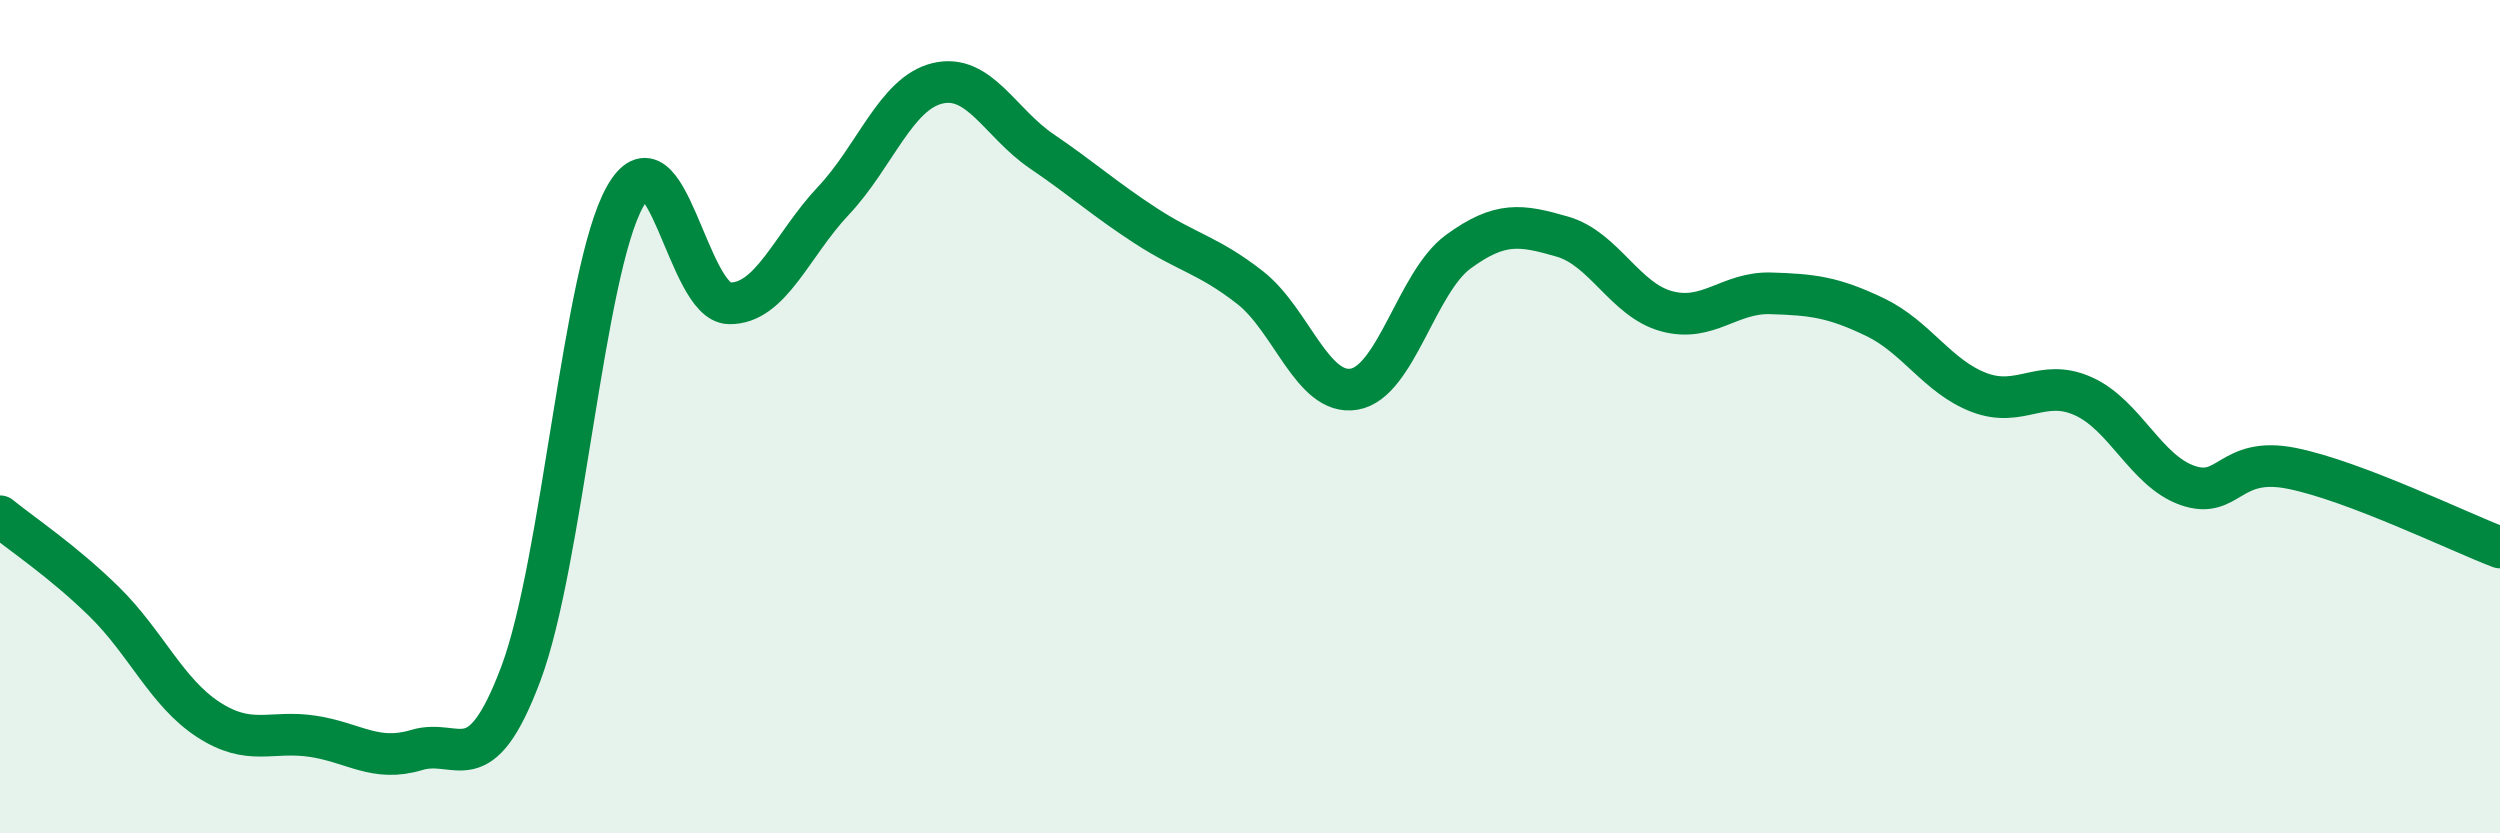
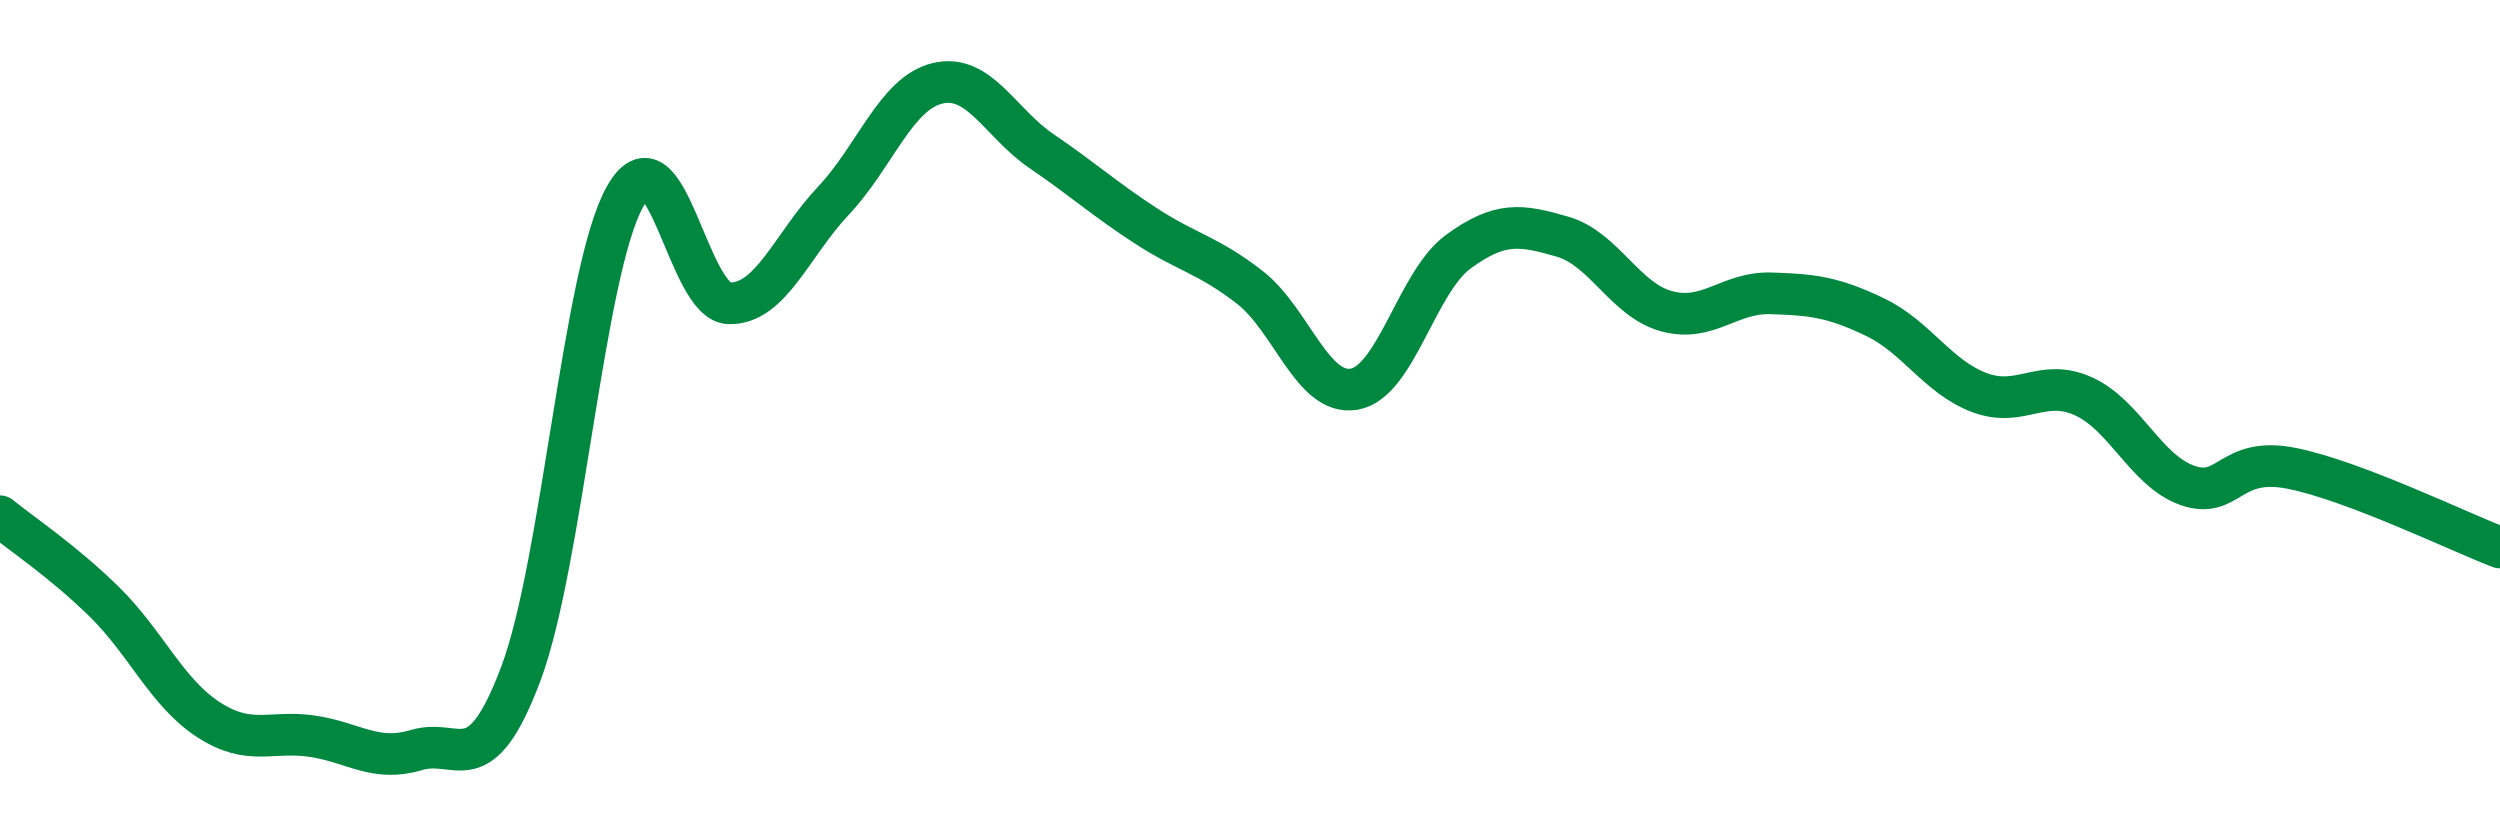
<svg xmlns="http://www.w3.org/2000/svg" width="60" height="20" viewBox="0 0 60 20">
-   <path d="M 0,12.39 C 0.5,12.8 1.5,13.46 2.5,14.44 C 3.5,15.42 4,16.62 5,17.27 C 6,17.92 6.5,17.52 7.5,17.67 C 8.5,17.82 9,18.3 10,18 C 11,17.7 11.5,18.83 12.5,16.17 C 13.5,13.51 14,6.5 15,4.72 C 16,2.94 16.5,7.26 17.5,7.28 C 18.5,7.3 19,5.88 20,4.82 C 21,3.76 21.5,2.24 22.5,2 C 23.5,1.76 24,2.95 25,3.63 C 26,4.31 26.5,4.77 27.5,5.42 C 28.5,6.07 29,6.12 30,6.9 C 31,7.68 31.5,9.51 32.5,9.34 C 33.5,9.17 34,6.77 35,6.04 C 36,5.31 36.5,5.39 37.5,5.68 C 38.5,5.97 39,7.2 40,7.47 C 41,7.74 41.5,7.01 42.5,7.04 C 43.5,7.07 44,7.13 45,7.61 C 46,8.09 46.5,9.04 47.5,9.42 C 48.5,9.8 49,9.06 50,9.51 C 51,9.96 51.5,11.3 52.5,11.65 C 53.5,12 53.5,10.94 55,11.24 C 56.5,11.54 59,12.76 60,13.14L60 20L0 20Z" fill="#008740" opacity="0.1" stroke-linecap="round" stroke-linejoin="round" />
  <path d="M 0,12.39 C 0.5,12.8 1.5,13.46 2.5,14.44 C 3.5,15.42 4,16.62 5,17.27 C 6,17.92 6.5,17.52 7.5,17.67 C 8.5,17.82 9,18.3 10,18 C 11,17.7 11.5,18.83 12.5,16.17 C 13.5,13.51 14,6.5 15,4.72 C 16,2.94 16.5,7.26 17.5,7.28 C 18.5,7.3 19,5.88 20,4.82 C 21,3.76 21.5,2.24 22.5,2 C 23.5,1.76 24,2.95 25,3.63 C 26,4.31 26.5,4.77 27.5,5.42 C 28.5,6.07 29,6.12 30,6.9 C 31,7.68 31.5,9.51 32.5,9.34 C 33.5,9.17 34,6.77 35,6.04 C 36,5.31 36.5,5.39 37.5,5.68 C 38.5,5.97 39,7.2 40,7.47 C 41,7.74 41.5,7.01 42.5,7.04 C 43.5,7.07 44,7.13 45,7.61 C 46,8.09 46.5,9.04 47.5,9.42 C 48.5,9.8 49,9.06 50,9.51 C 51,9.96 51.5,11.3 52.5,11.65 C 53.5,12 53.5,10.94 55,11.24 C 56.5,11.54 59,12.76 60,13.14" stroke="#008740" stroke-width="1" fill="none" stroke-linecap="round" stroke-linejoin="round" />
</svg>